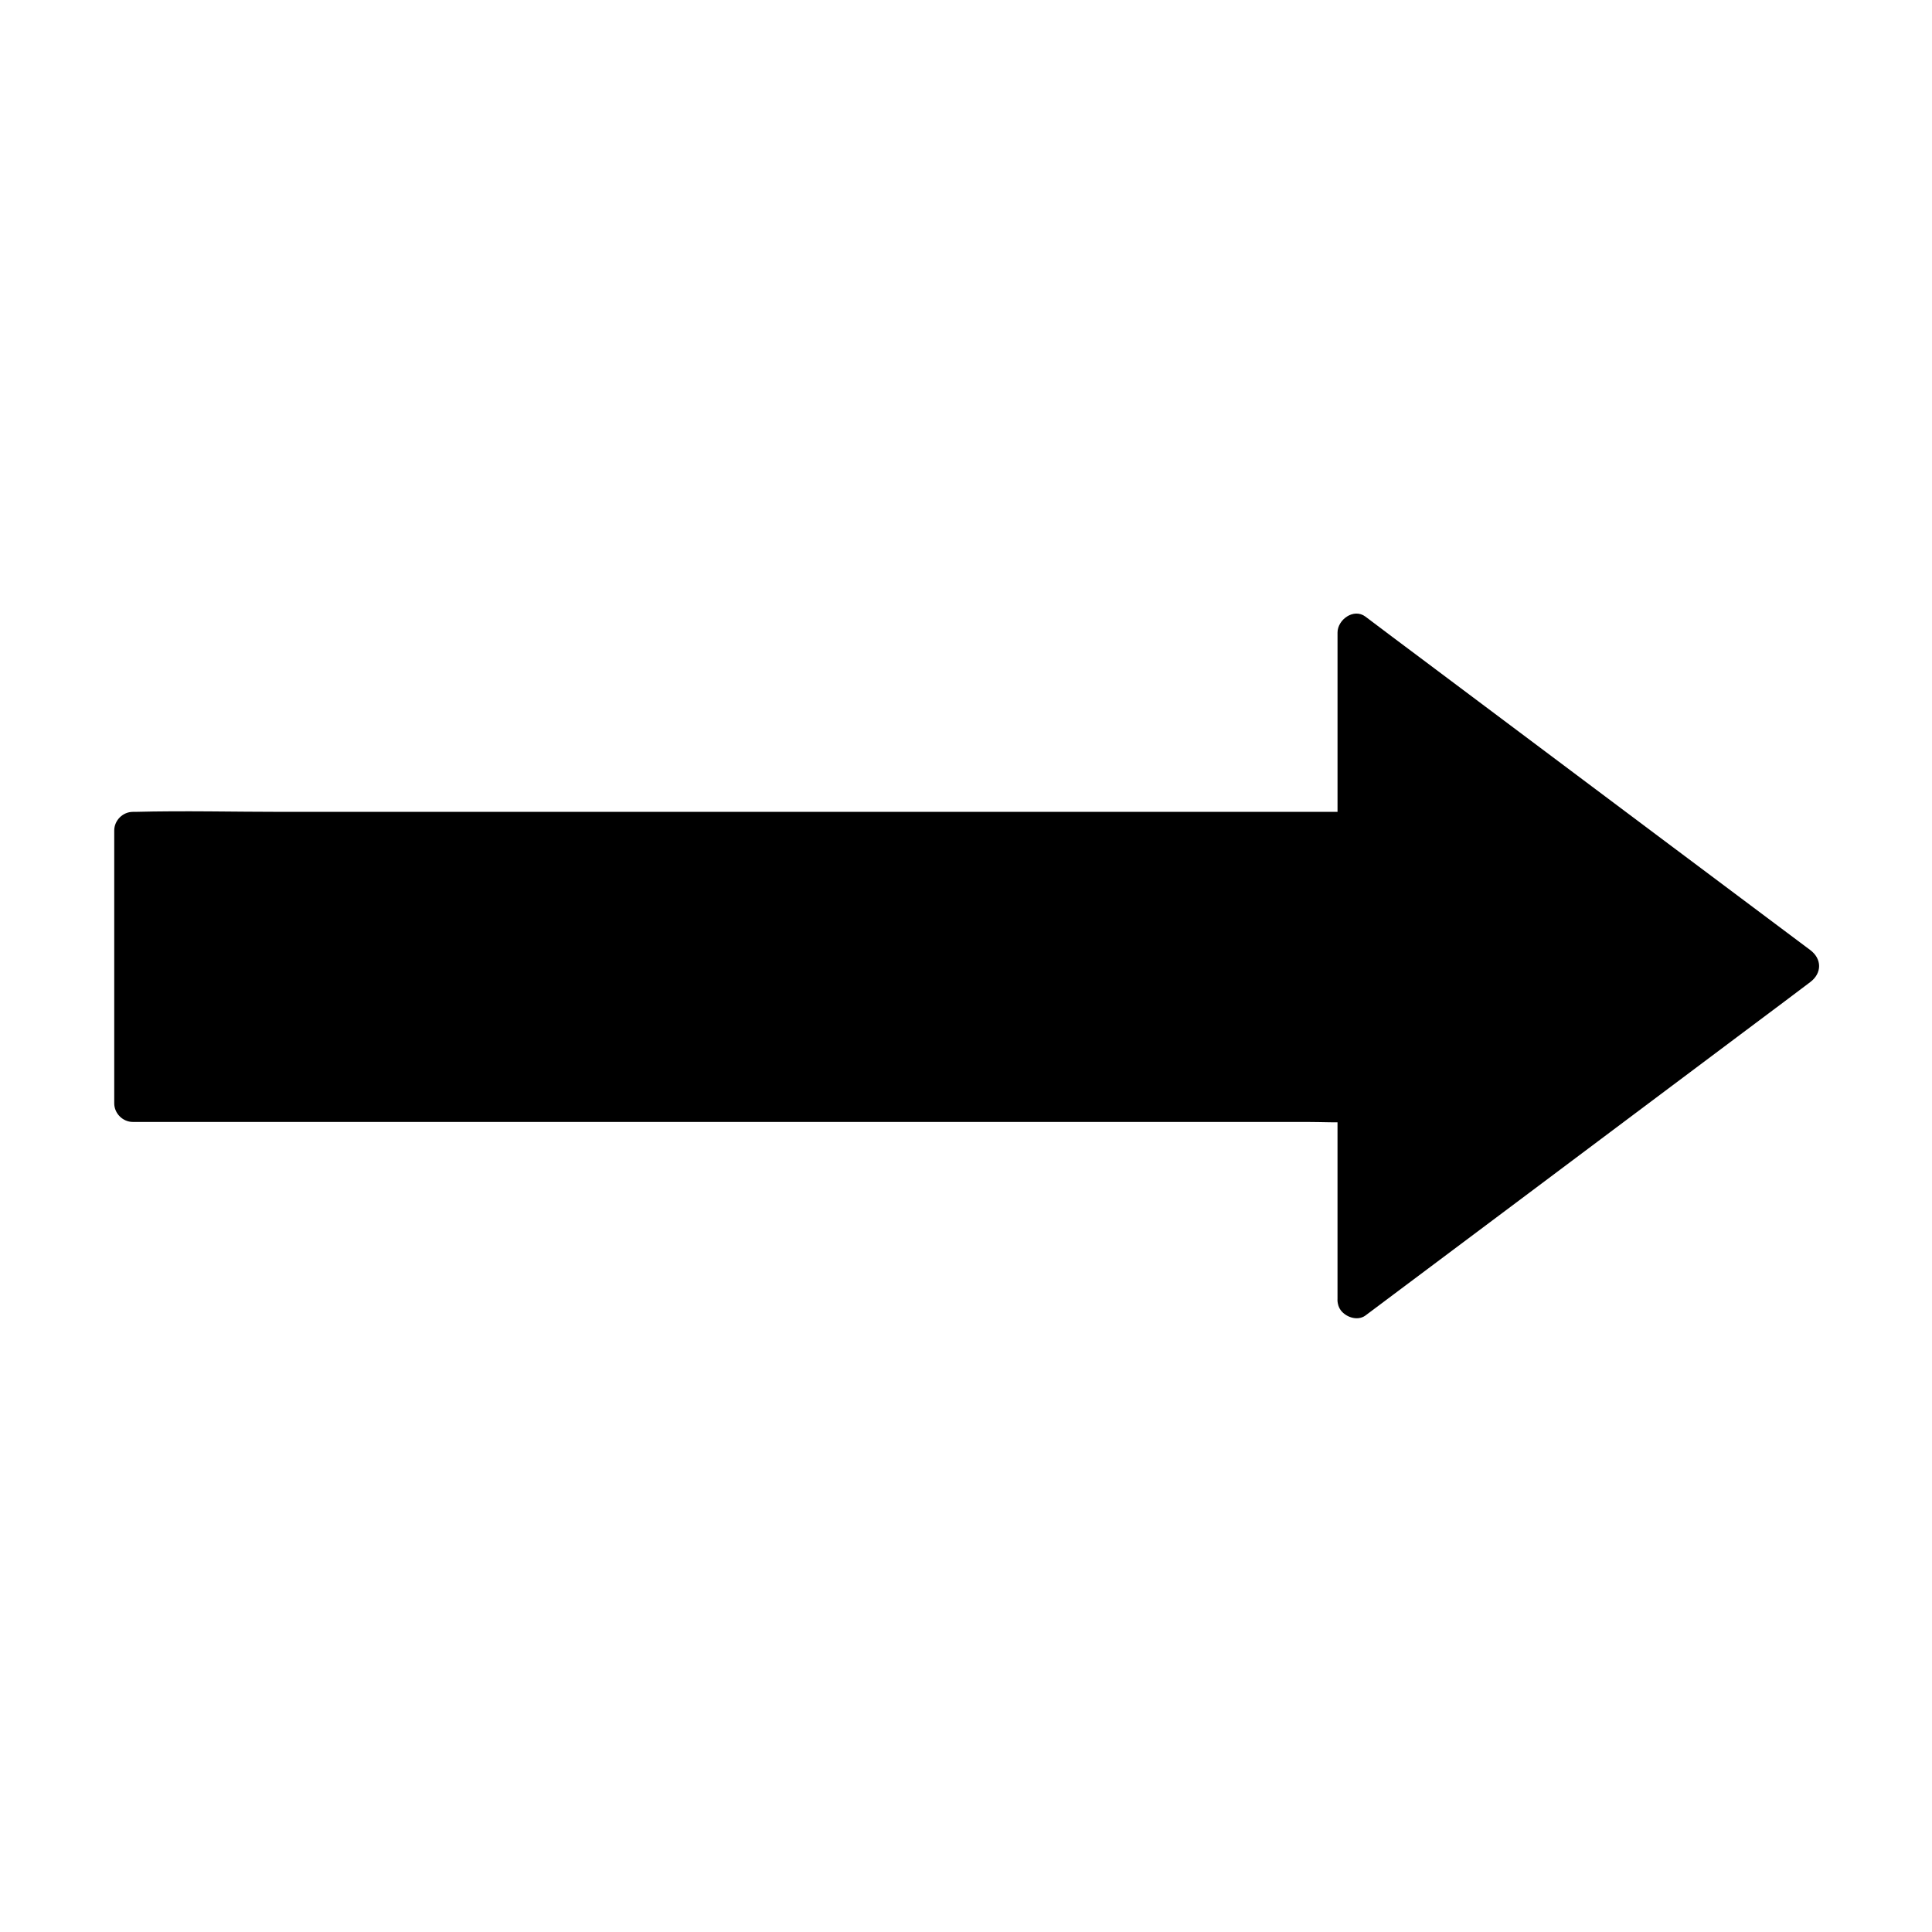
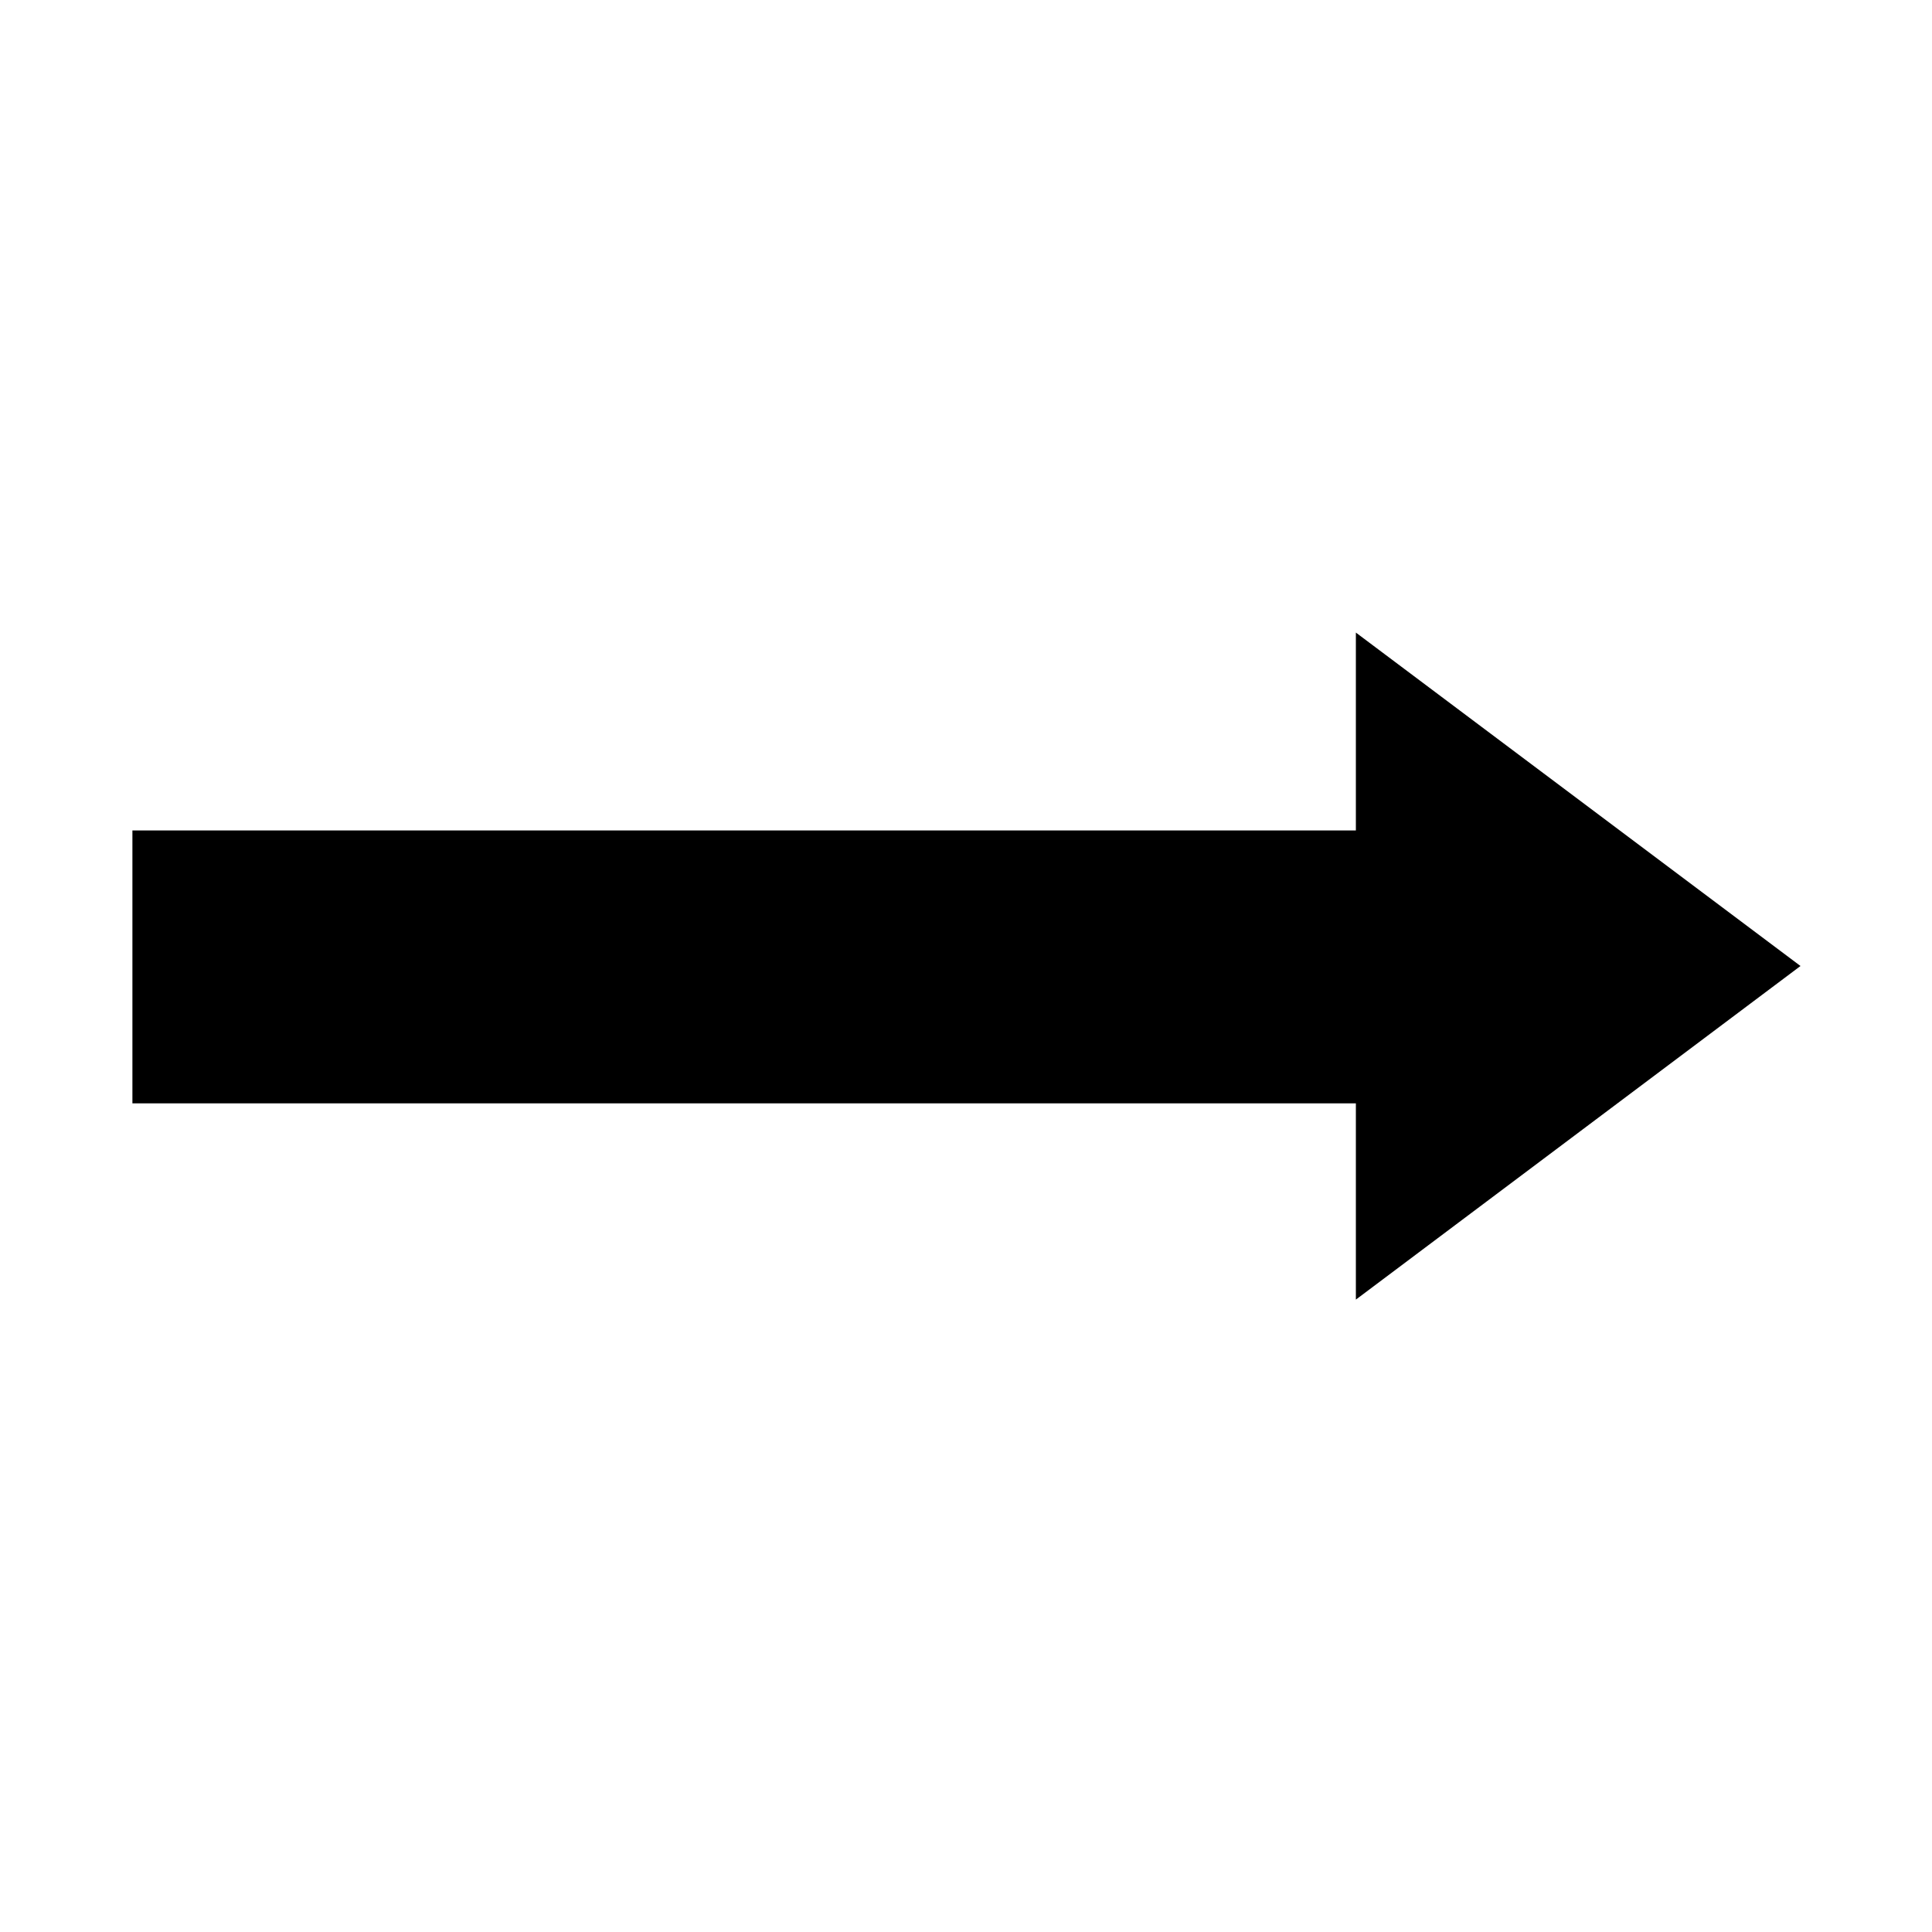
<svg xmlns="http://www.w3.org/2000/svg" fill="#000000" width="800px" height="800px" version="1.1" viewBox="144 144 512 512">
  <g>
    <path d="m503.32 488.41v-52.004h-324.23v-72.324h324.23v-52.445l117.83 88.363z" />
-     <path d="m508.24 488.41v-45.512-6.445c0-2.656-2.262-4.922-4.922-4.922h-32.227-77.391-93.629-80.984-26.812c-4.184 0-8.414-0.246-12.594 0h-0.543l4.922 4.922v-63.223-9.102l-4.922 4.922h32.227 77.391 93.629 80.984c13.137 0 26.273 0.344 39.41 0h0.543c2.656 0 4.922-2.262 4.922-4.922v-45.855-6.594c-2.461 1.426-4.922 2.856-7.379 4.231 13.332 9.988 26.668 19.977 40 29.961 21.105 15.793 42.164 31.637 63.27 47.43 4.871 3.641 9.742 7.281 14.613 10.973v-8.512c-13.332 9.988-26.668 19.977-40 29.961-21.105 15.793-42.164 31.637-63.27 47.43-4.871 3.641-9.742 7.281-14.613 10.973-2.117 1.574-3.199 4.231-1.77 6.742 1.23 2.117 4.574 3.344 6.742 1.77 13.332-9.988 26.668-19.977 40-29.961 21.105-15.793 42.164-31.637 63.27-47.43 4.871-3.641 9.742-7.281 14.613-10.973 3.148-2.363 3.148-6.148 0-8.512-13.332-9.988-26.668-19.977-40-29.961-21.105-15.793-42.164-31.637-63.27-47.43-4.871-3.641-9.742-7.281-14.613-10.973-3.102-2.312-7.379 0.836-7.379 4.231v45.855 6.594l4.922-4.922h-32.227-77.391-93.629-80.984c-13.137 0-26.273-0.344-39.41 0h-0.543c-2.656 0-4.922 2.262-4.922 4.922v63.223 9.102c0 2.656 2.262 4.922 4.922 4.922h32.227 77.391 93.629 80.984 26.812c4.184 0 8.414 0.246 12.594 0h0.543l-4.922-4.922v45.512 6.445c-0.055 6.348 9.785 6.348 9.785 0.051z" />
  </g>
</svg>